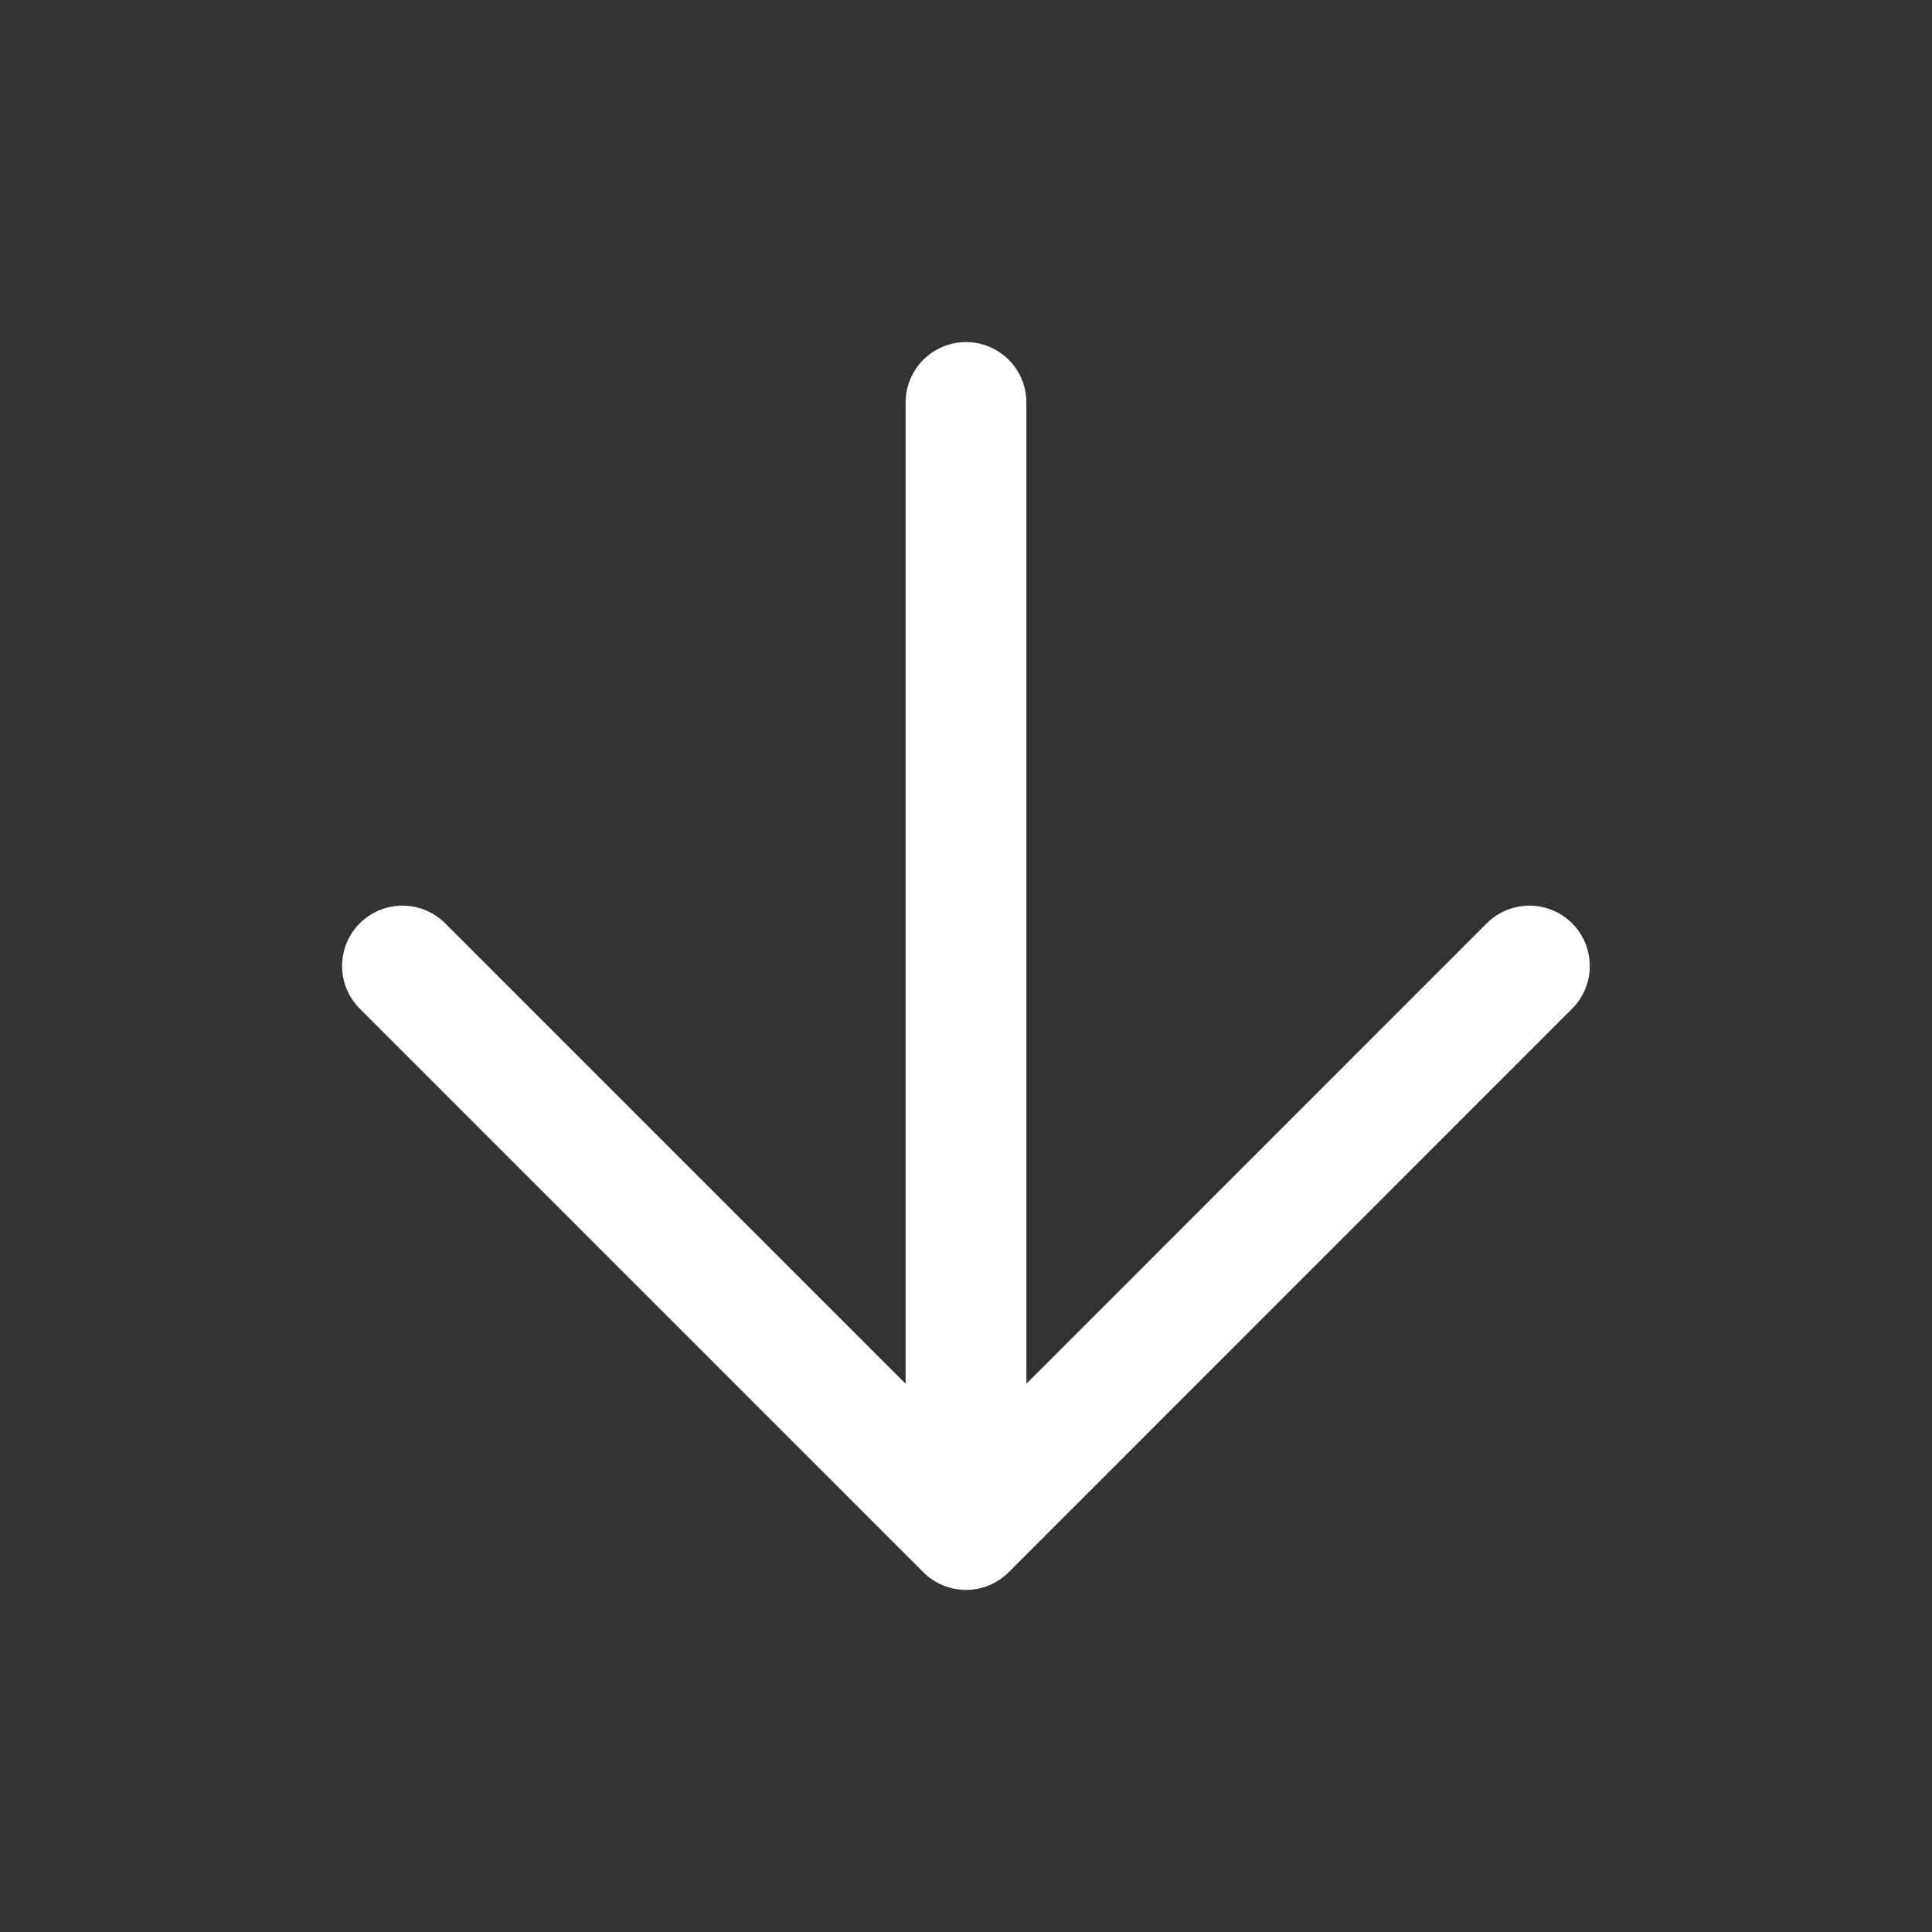
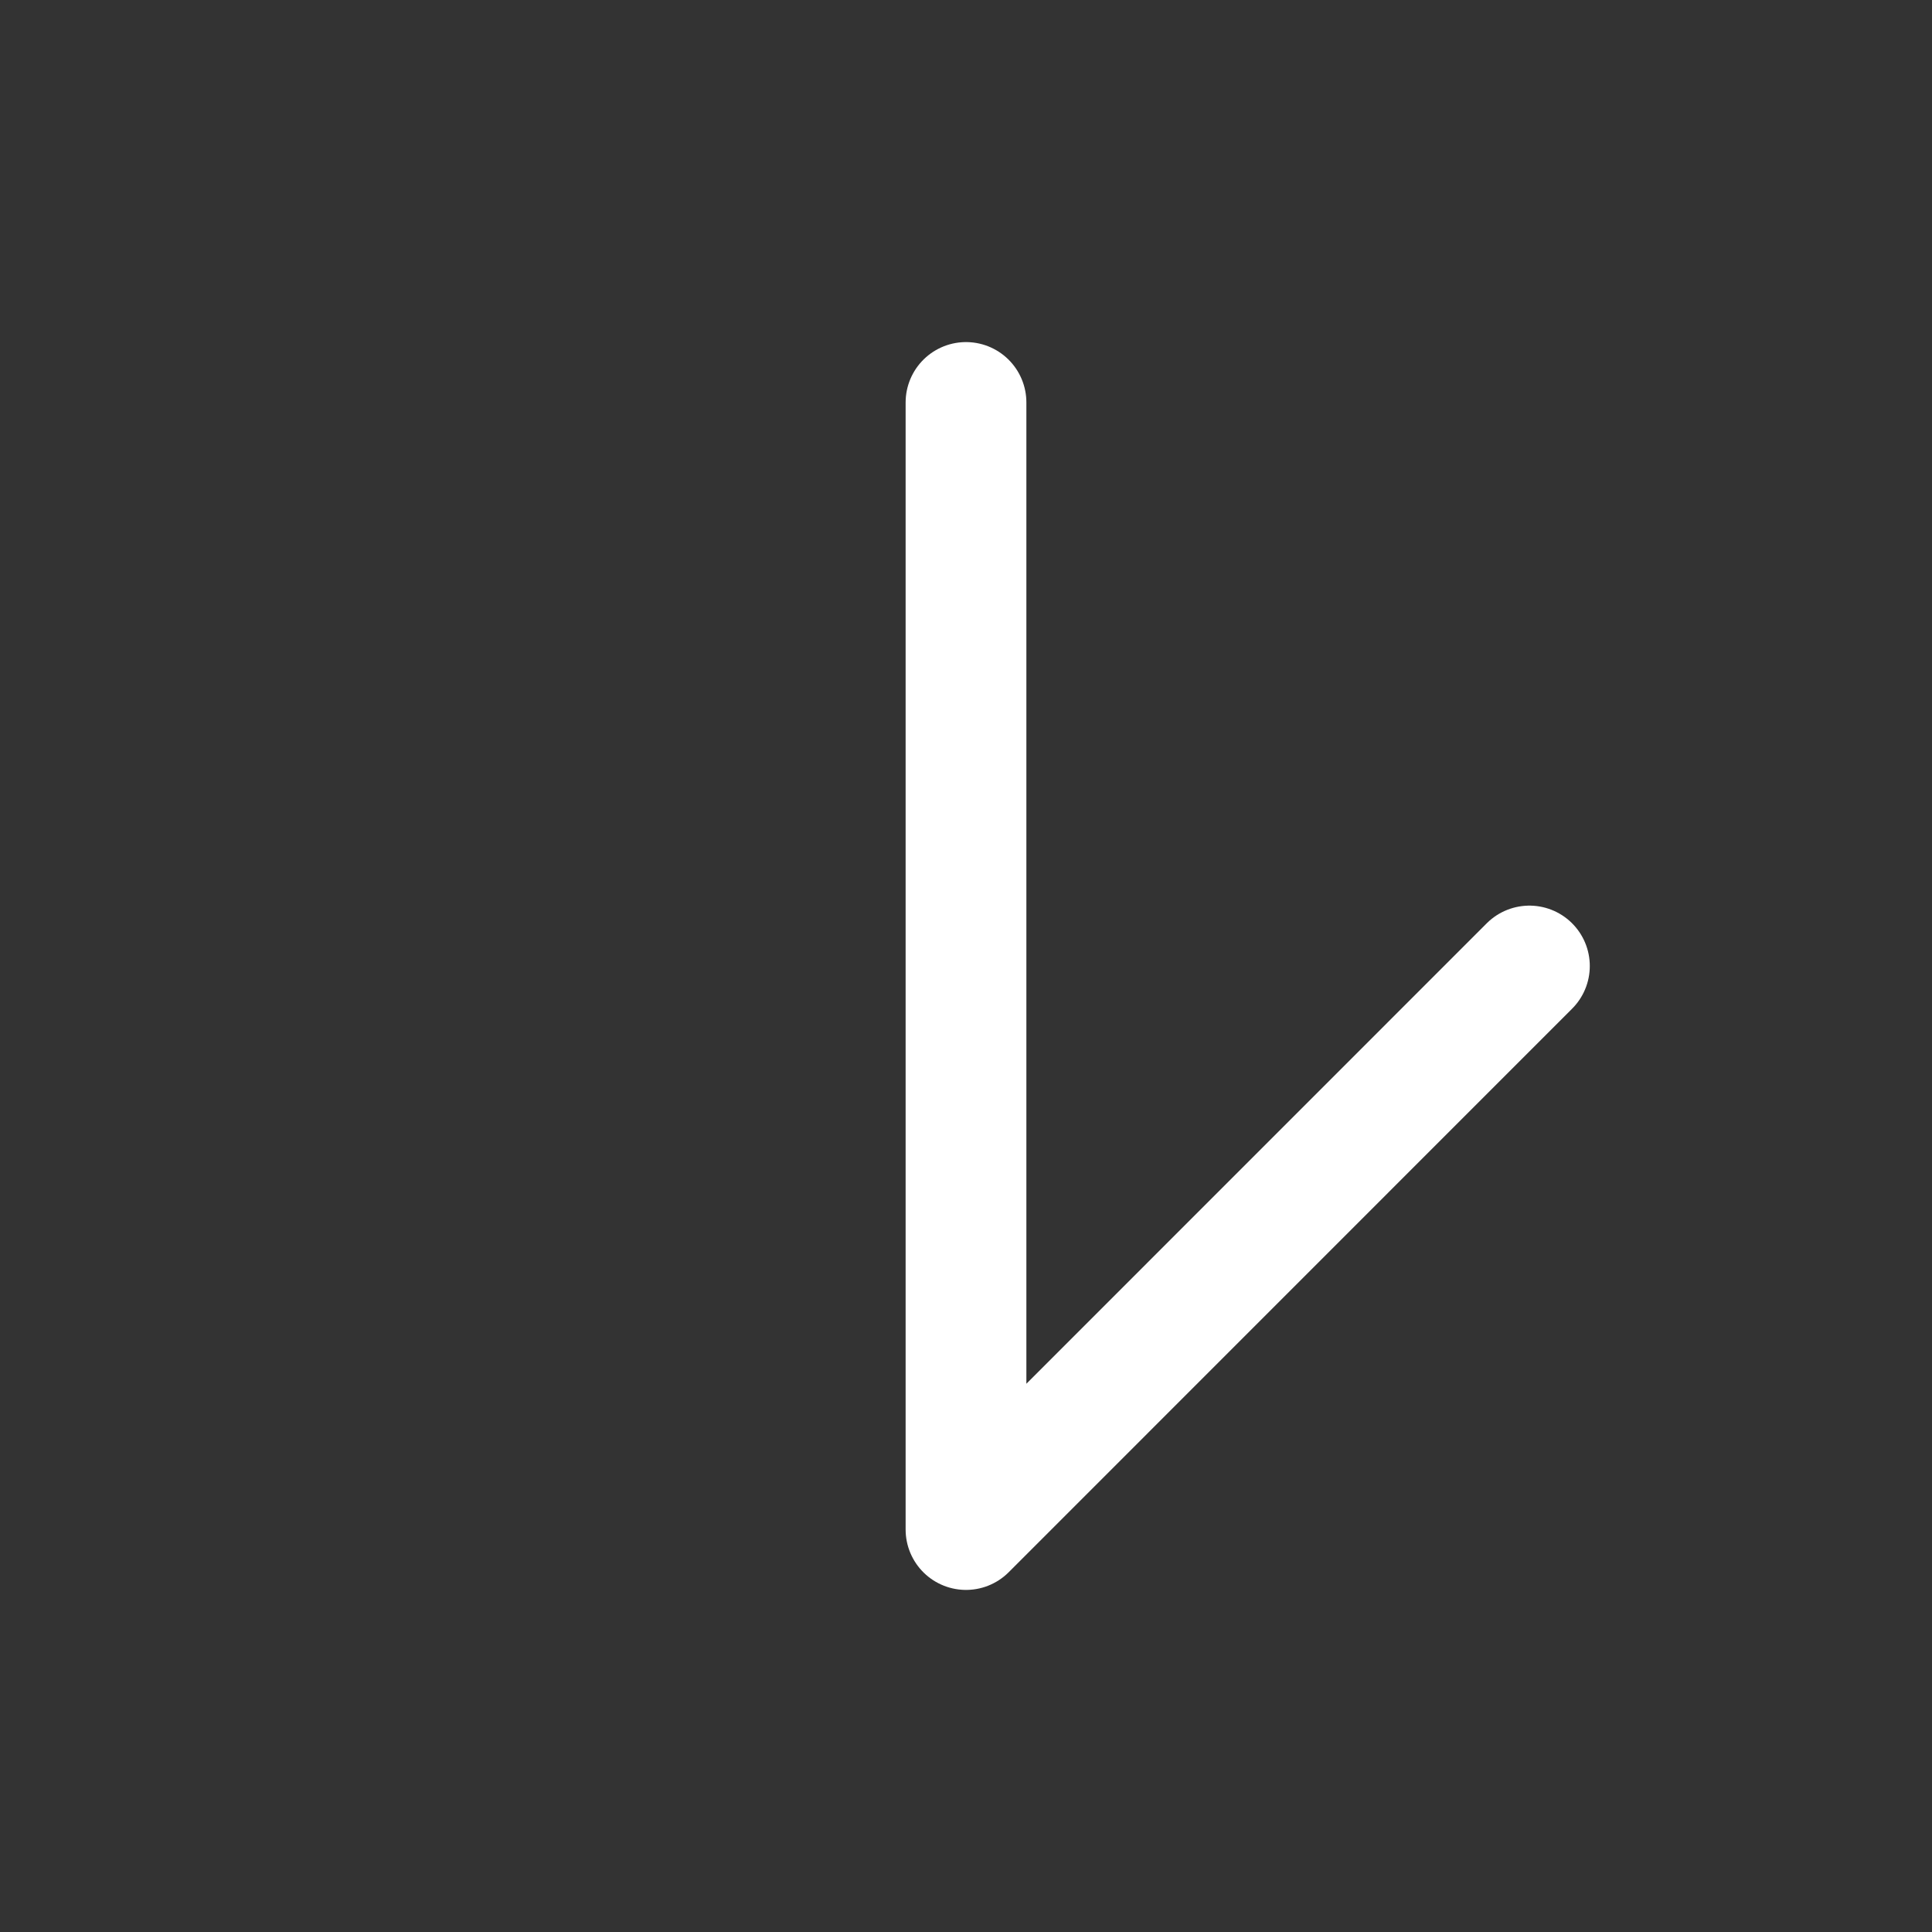
<svg xmlns="http://www.w3.org/2000/svg" width="16" height="16" viewBox="0 0 16 16" fill="none">
  <rect x="0" y="0" width="16" height="16" fill="#333333" stroke="none" />
  <g id="Frame">
-     <path id="Vector" d="M8 3.333V12.667M8 12.667L12.666 8M8 12.667L3.333 8" stroke="white" stroke-linecap="round" stroke-linejoin="round" />
+     <path id="Vector" d="M8 3.333V12.667M8 12.667L12.666 8M8 12.667" stroke="white" stroke-linecap="round" stroke-linejoin="round" />
  </g>
</svg>